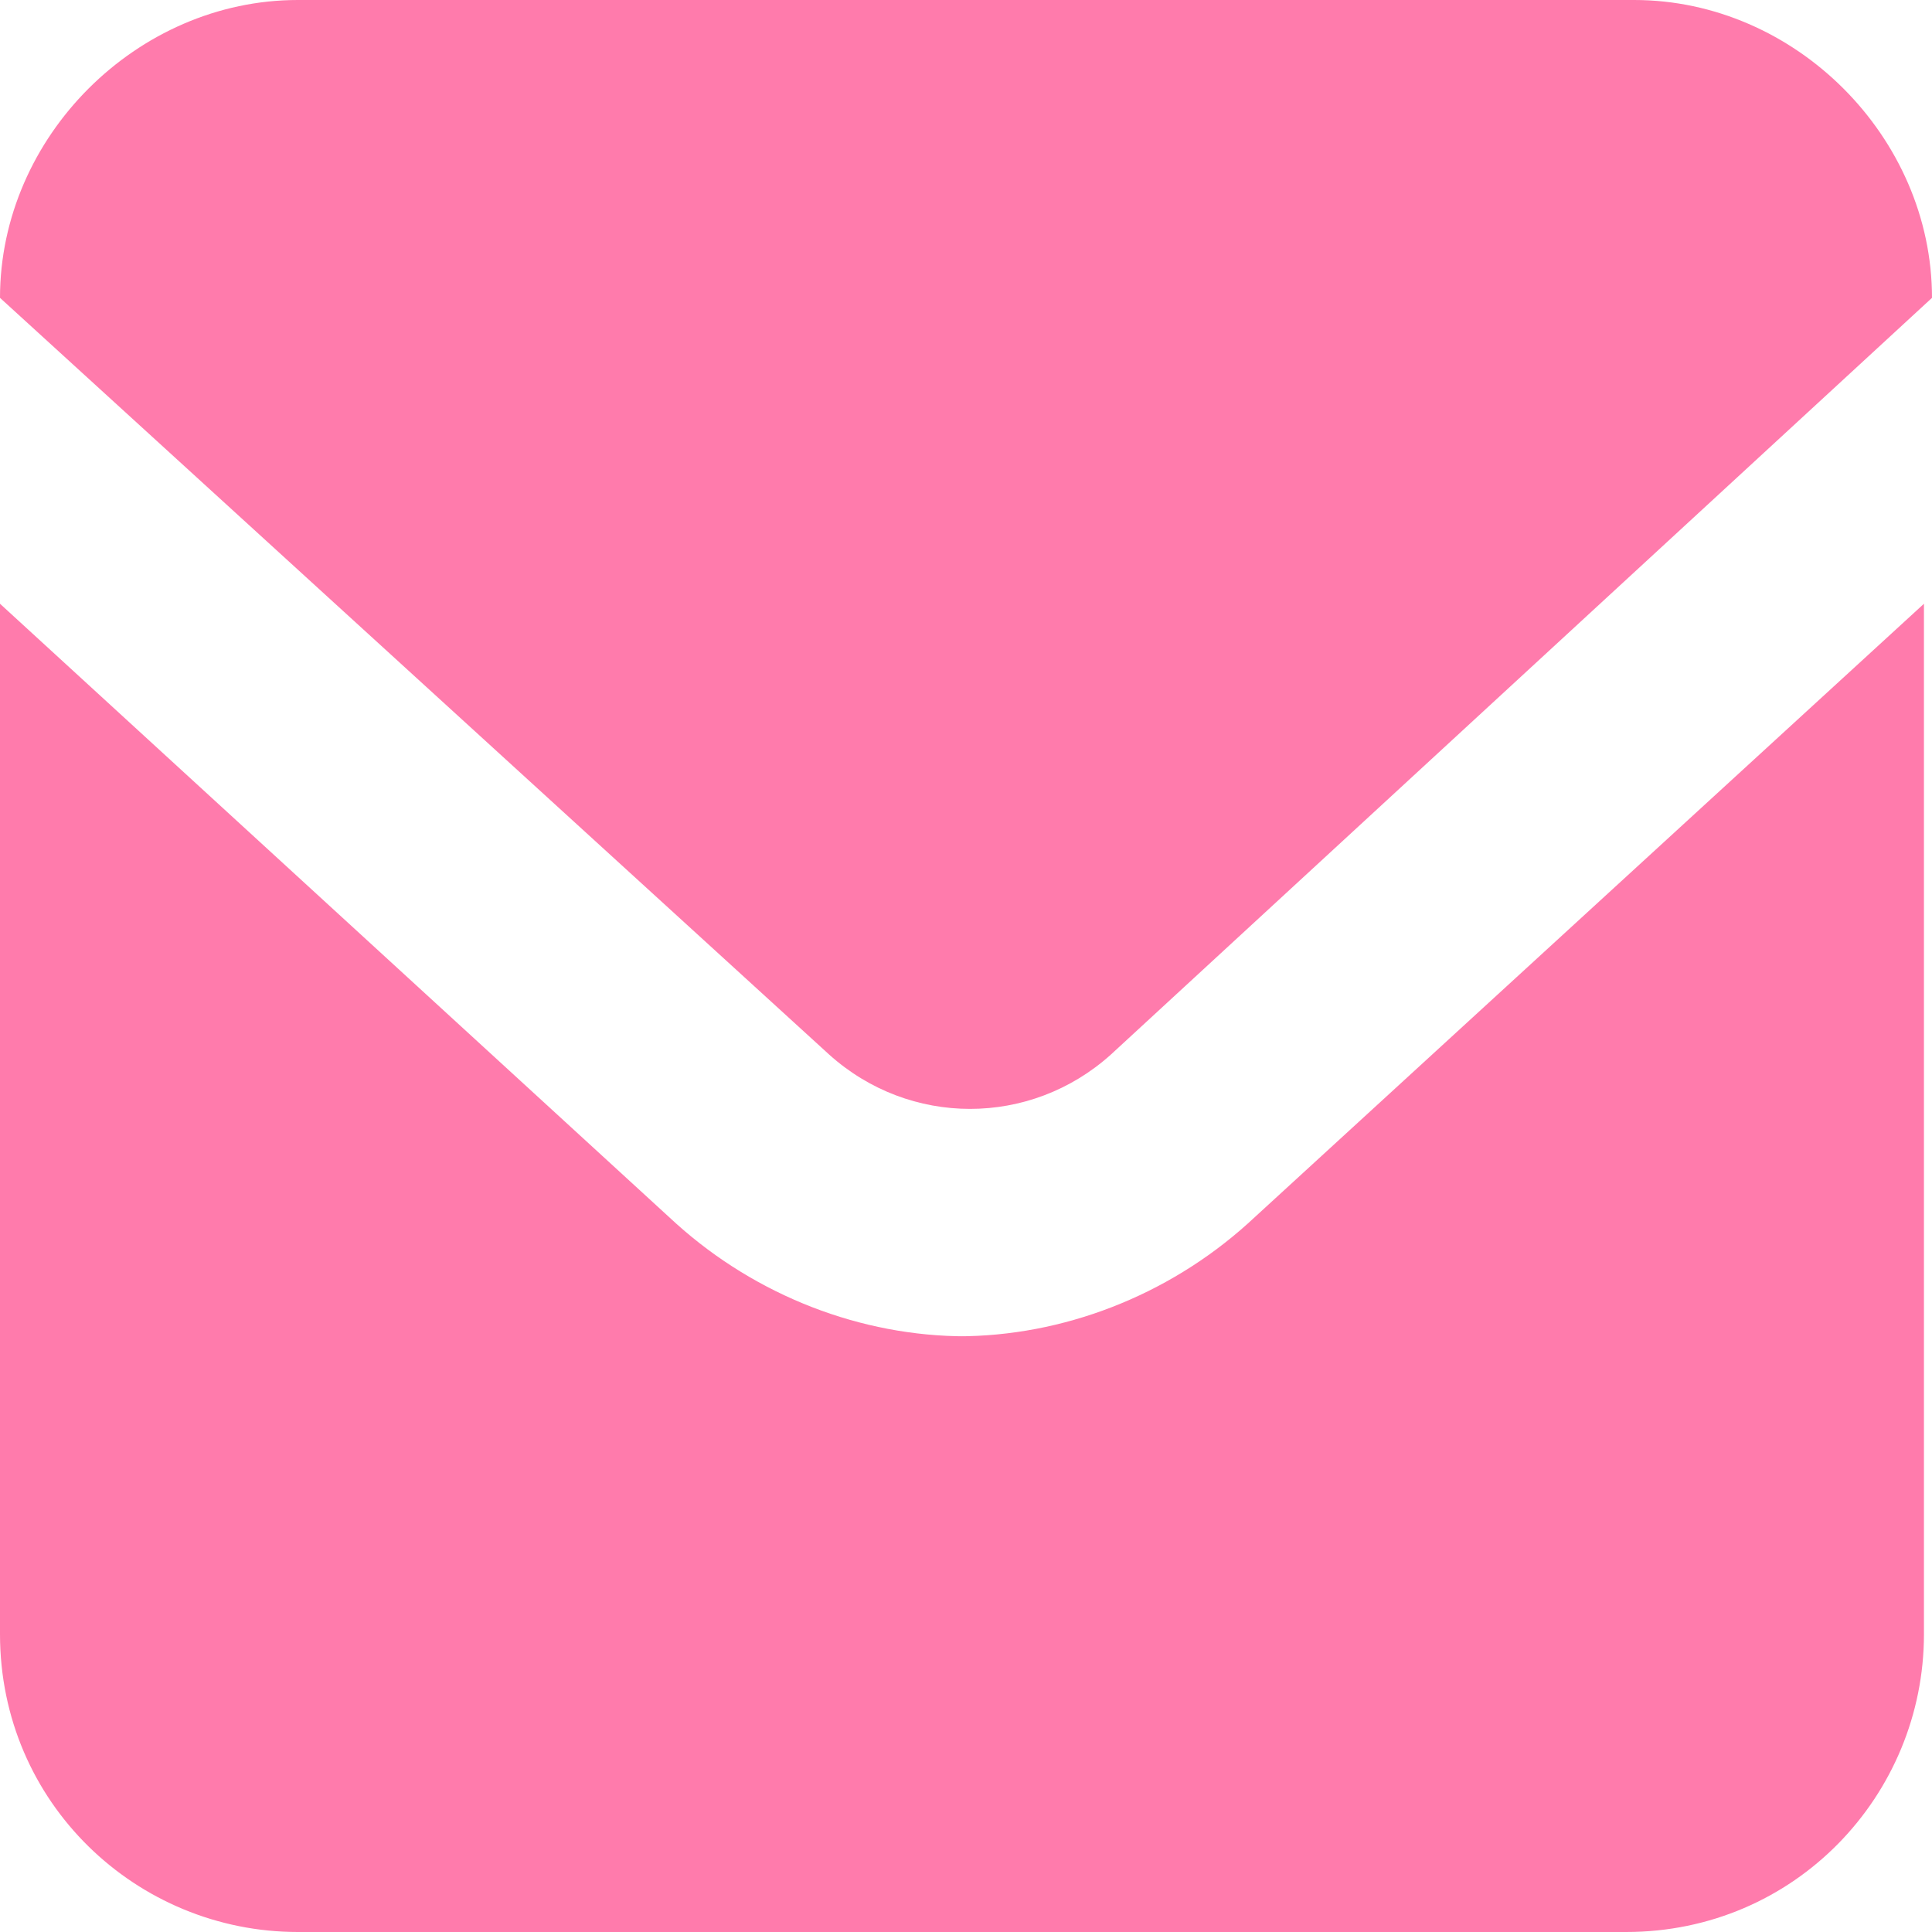
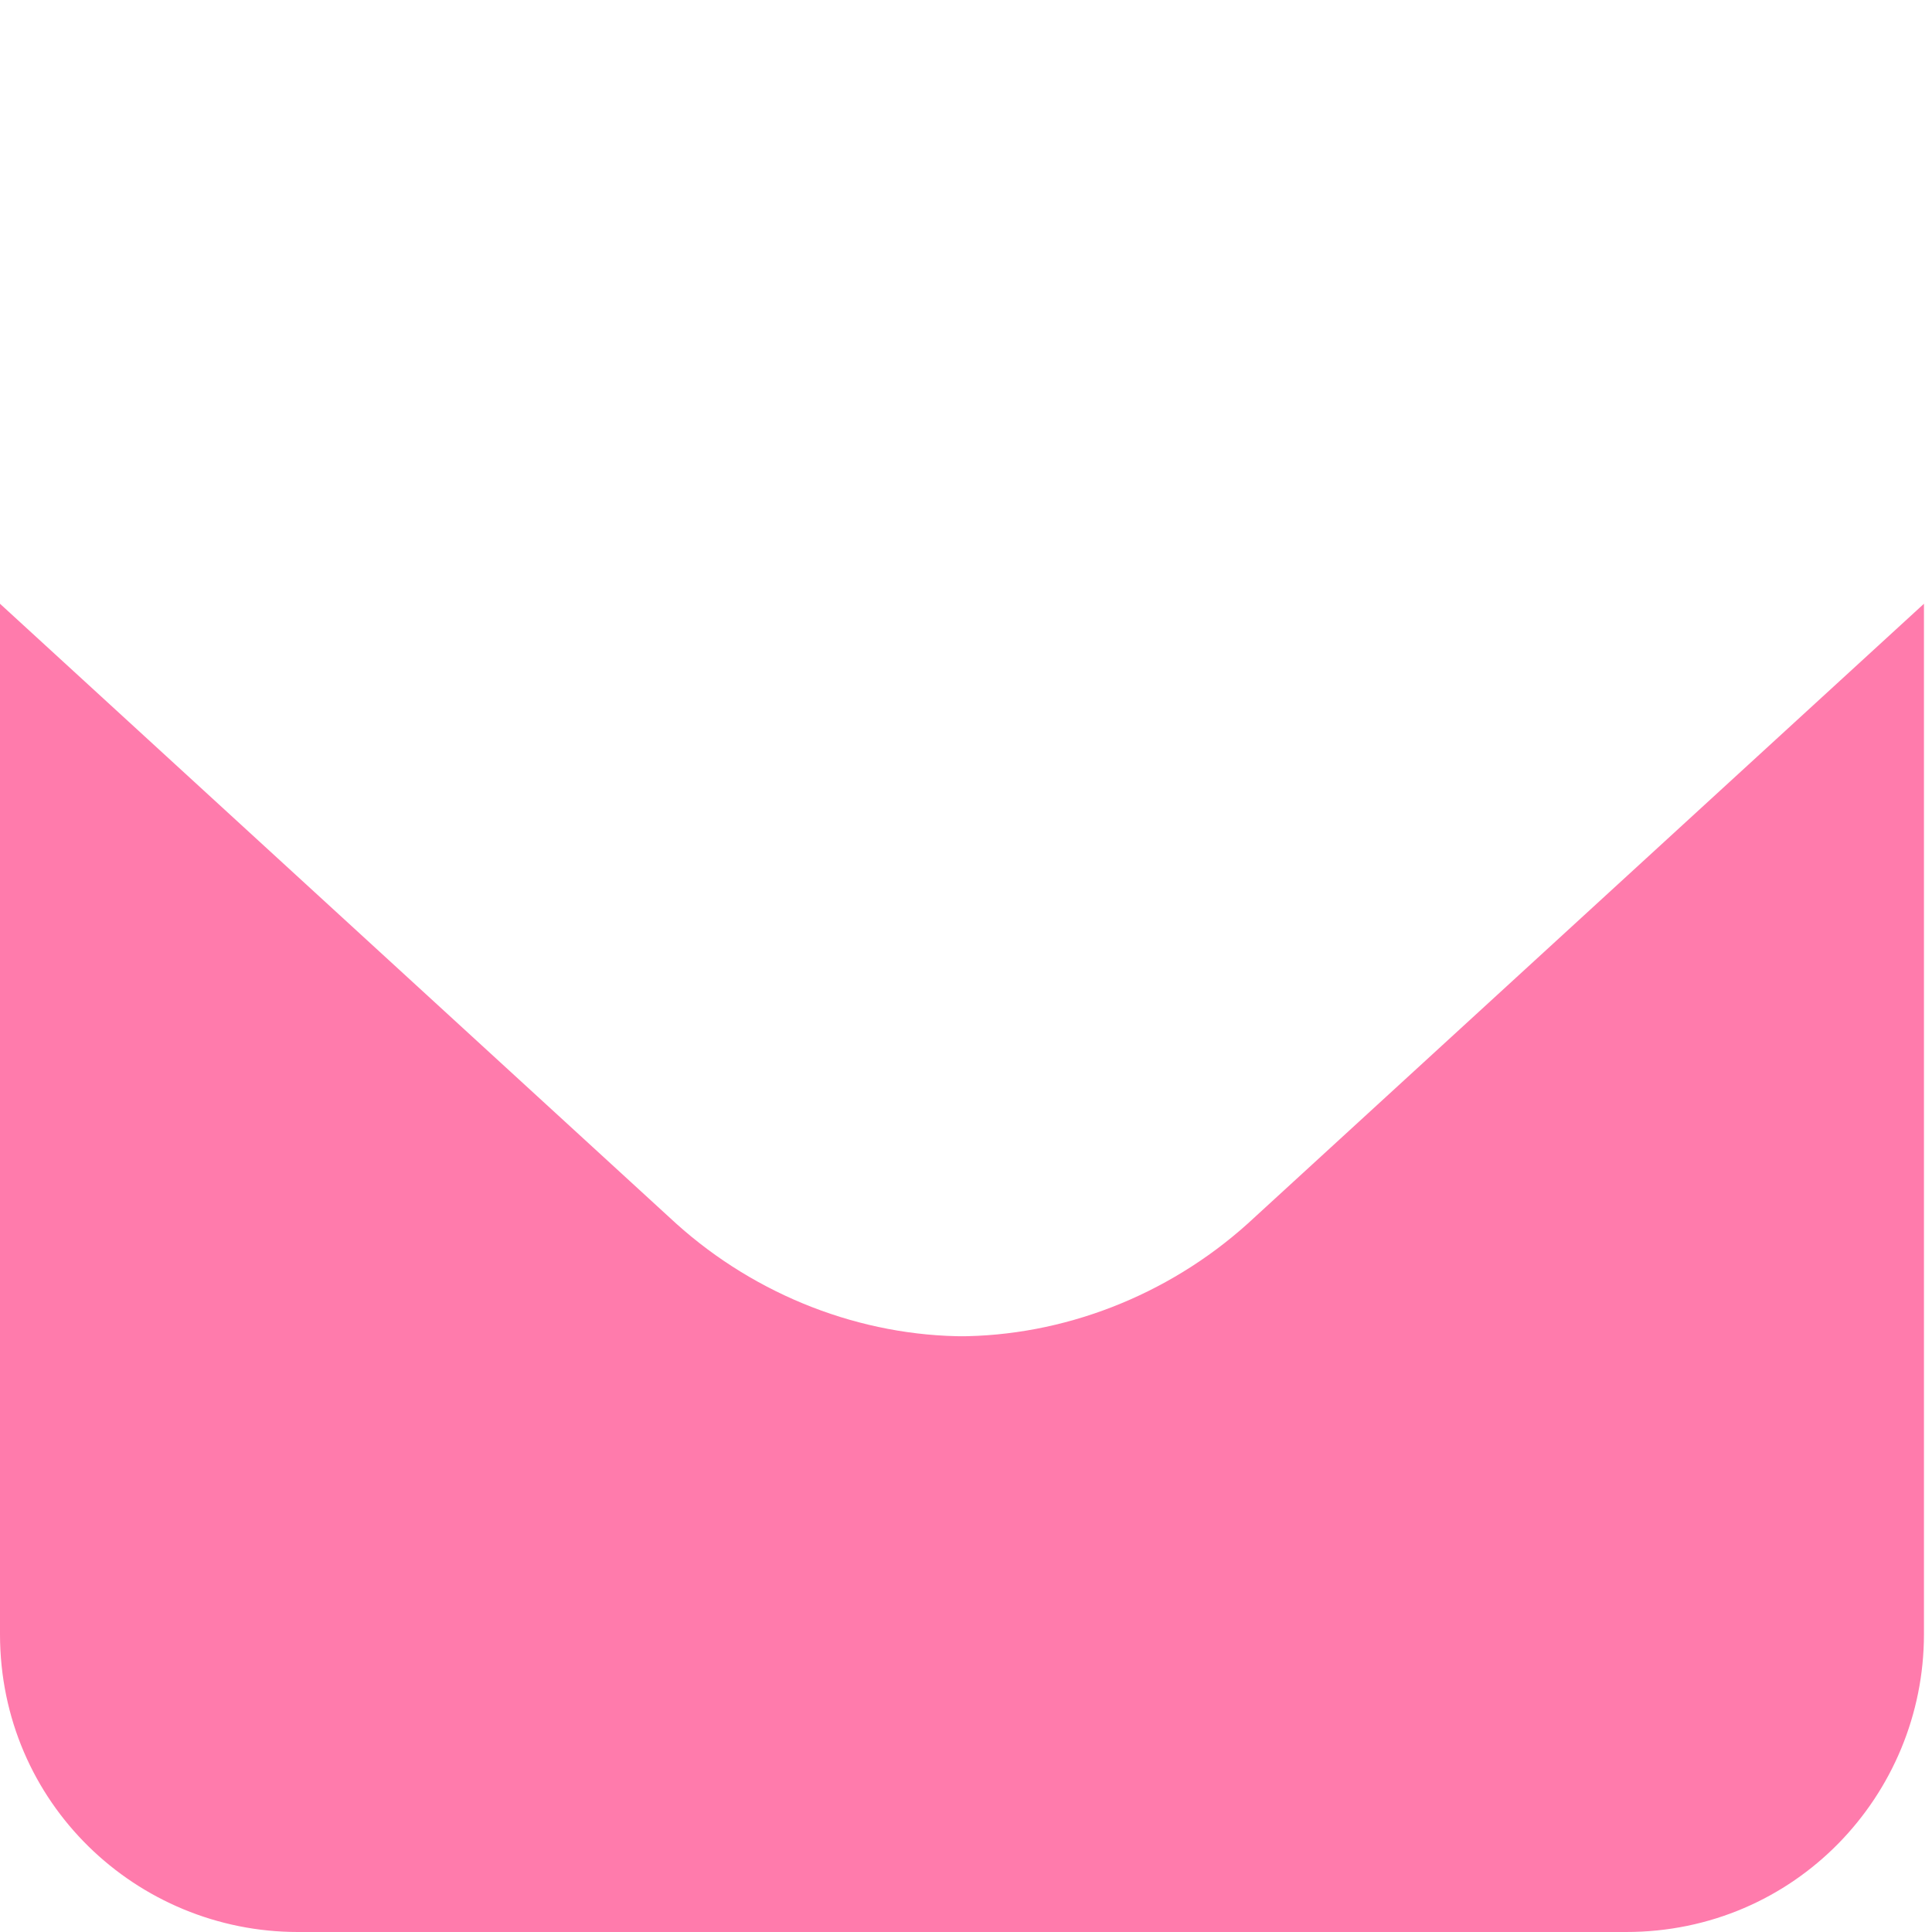
<svg xmlns="http://www.w3.org/2000/svg" id="_レイヤー_1" data-name="レイヤー_1" version="1.1" viewBox="0 0 24 24">
  <defs>
    <style>
      .st0 {
        fill: #ff7bac;
      }
    </style>
  </defs>
-   <path class="st0" d="M20.3,0H3.7C1.7,0,0,1.7,0,3.7h0l10.3,9.4c1,.9,2.5.9,3.5,0L24,3.7h0C24,1.7,22.3,0,20.3,0c0,0,0,0,0,0Z" />
  <path class="st0" d="M12,16.6c-1.3,0-2.6-.5-3.6-1.4L0,7.5v12.8c0,2.1,1.7,3.7,3.7,3.7h16.5c2.1,0,3.7-1.7,3.7-3.7V7.5l-8.4,7.7c-1,.9-2.3,1.4-3.6,1.4Z" />
</svg>